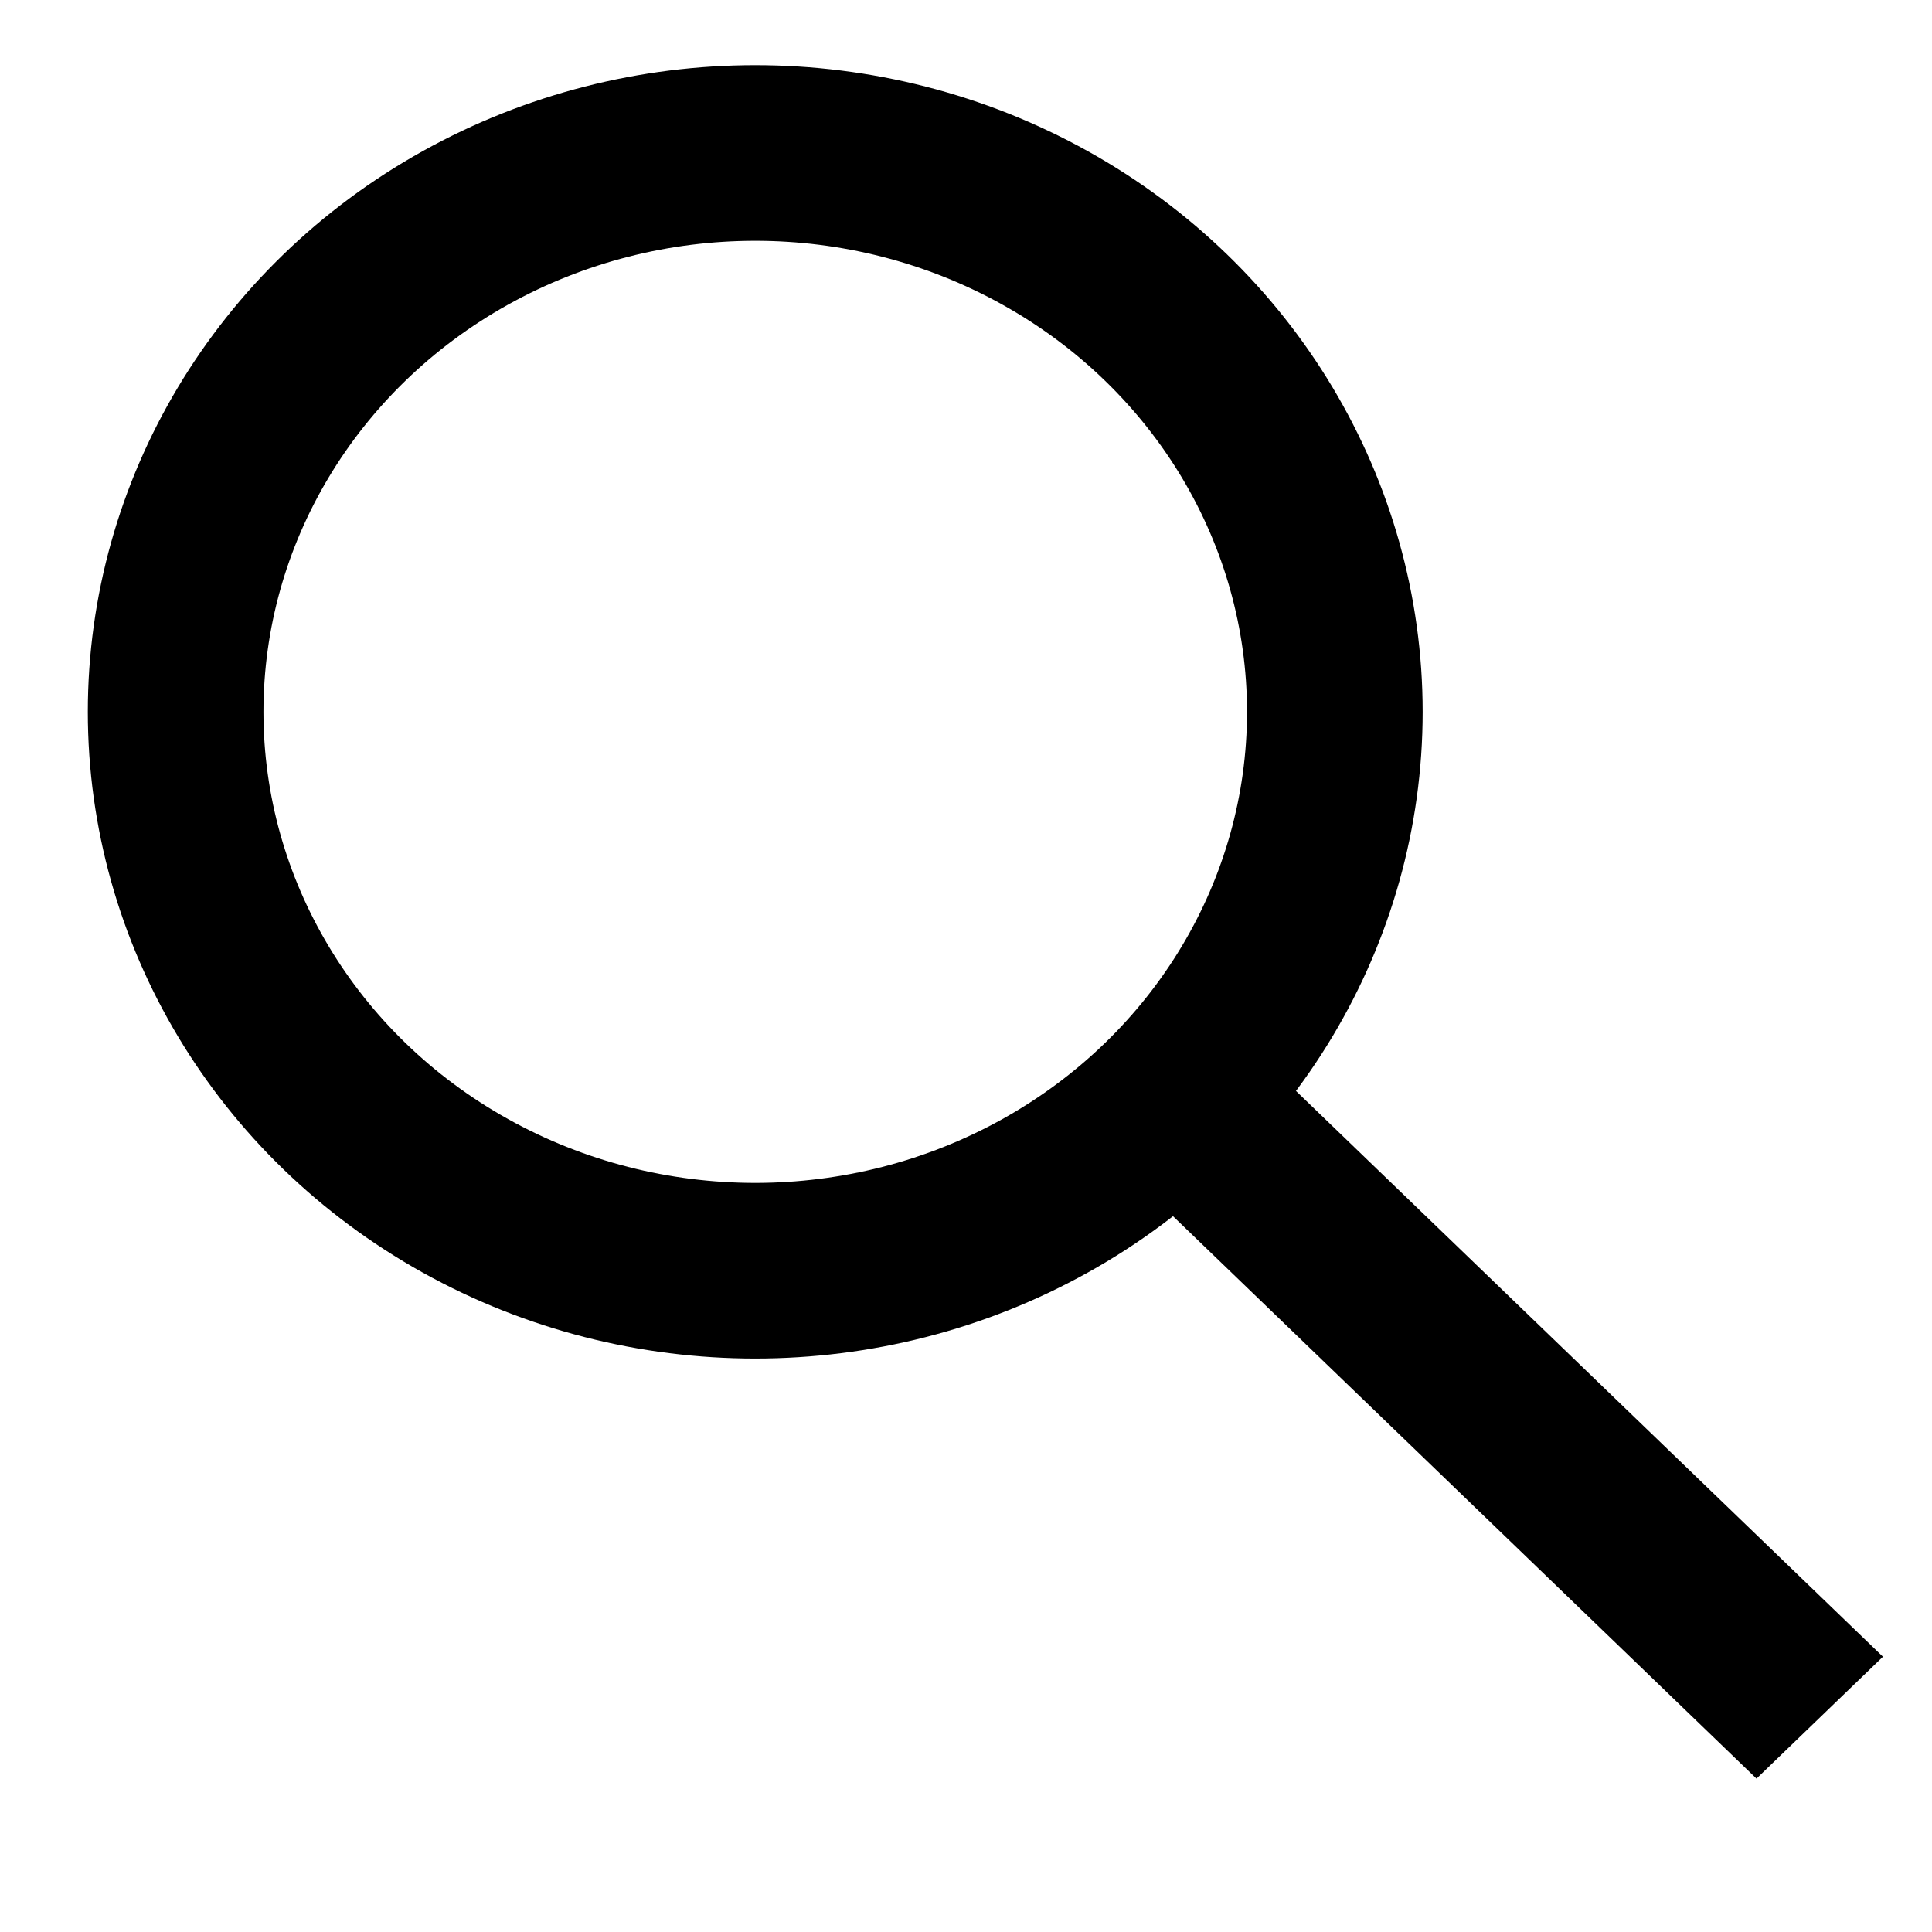
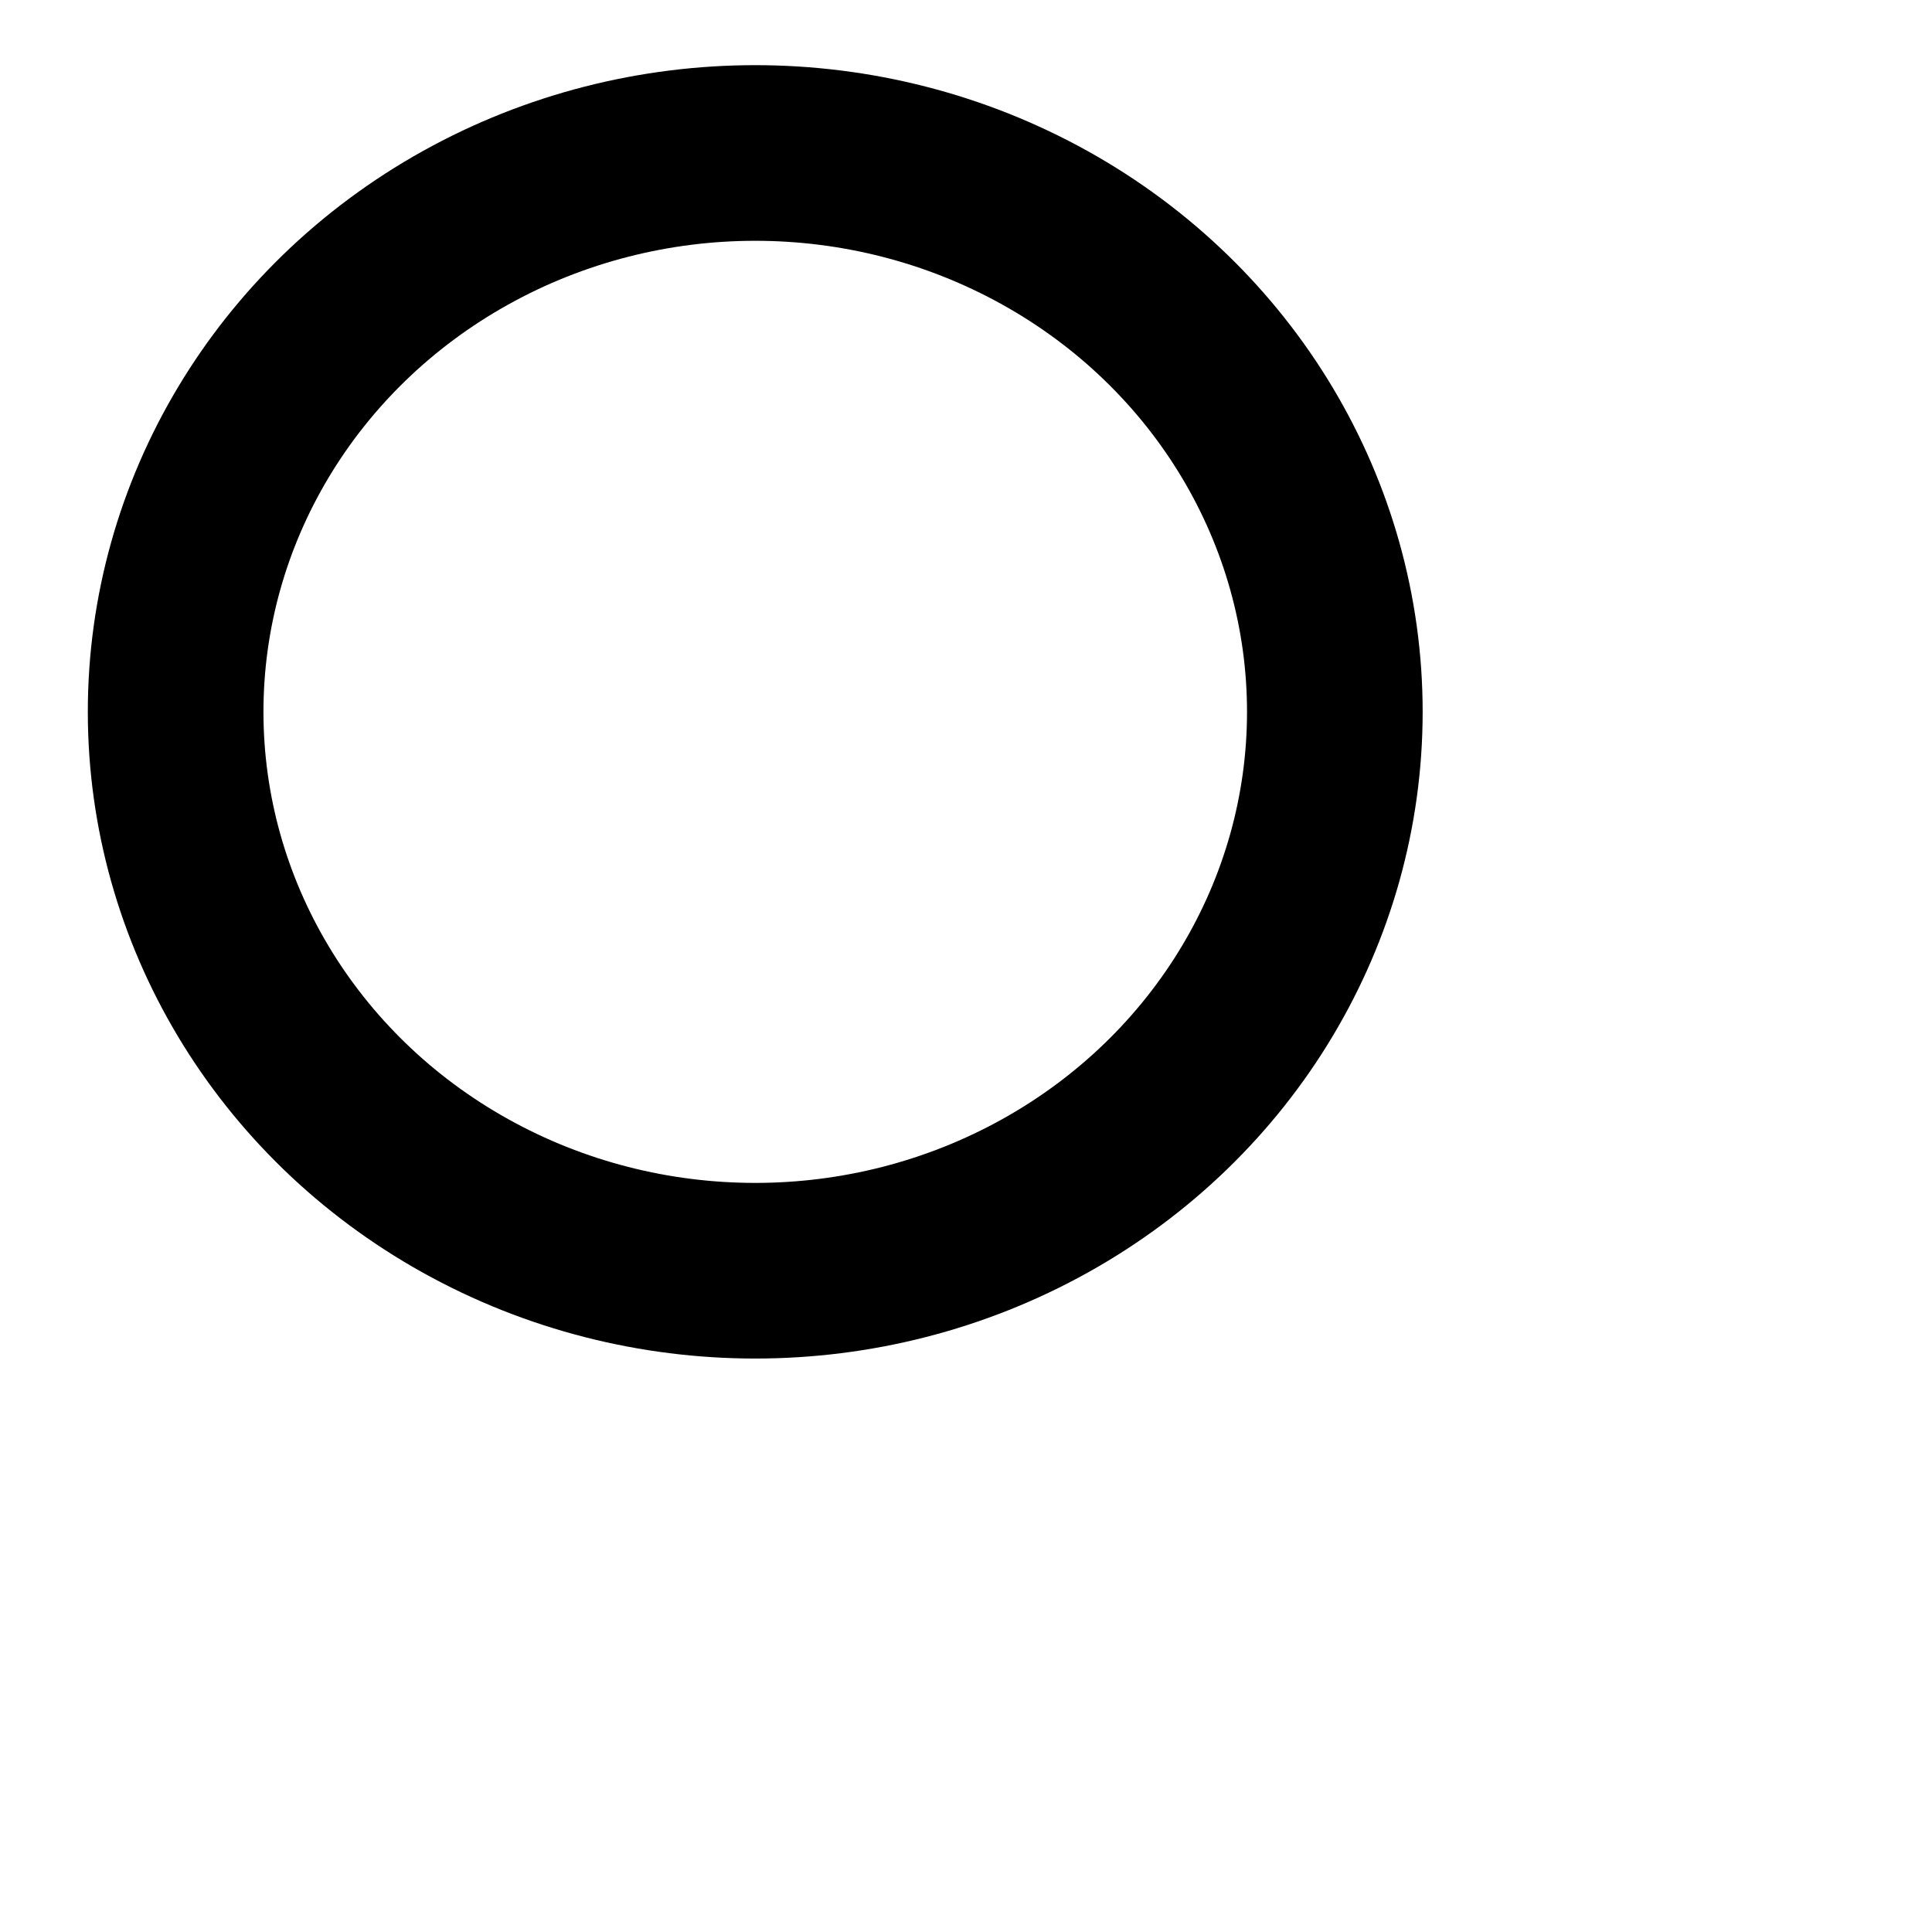
<svg xmlns="http://www.w3.org/2000/svg" width="11" height="11" viewBox="0 0 11 11" fill="none">
  <ellipse cx="4.3" cy="4.053" rx="3.3" ry="3.182" stroke="black" />
-   <line y1="-0.5" x2="5.001" y2="-0.5" transform="matrix(0.72 0.694 -0.72 0.694 6.4 6.656)" stroke="black" />
</svg>